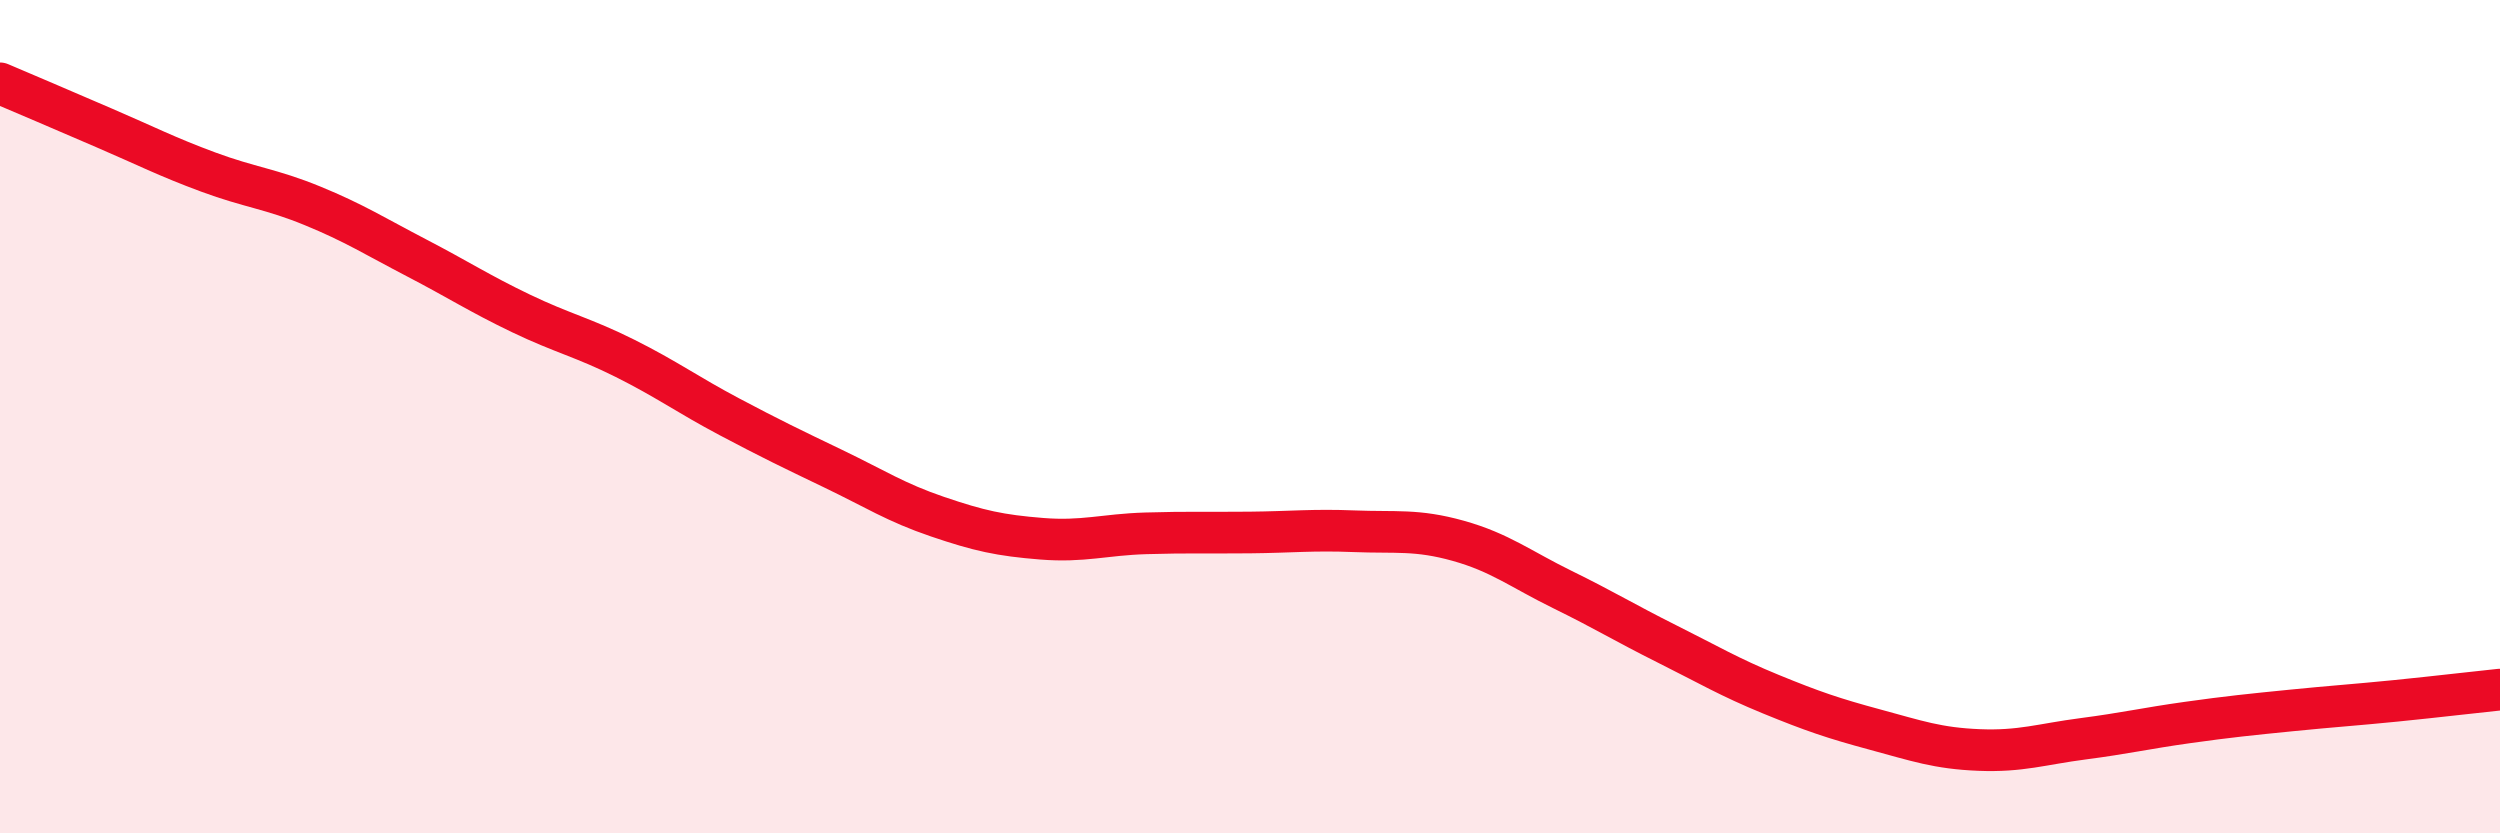
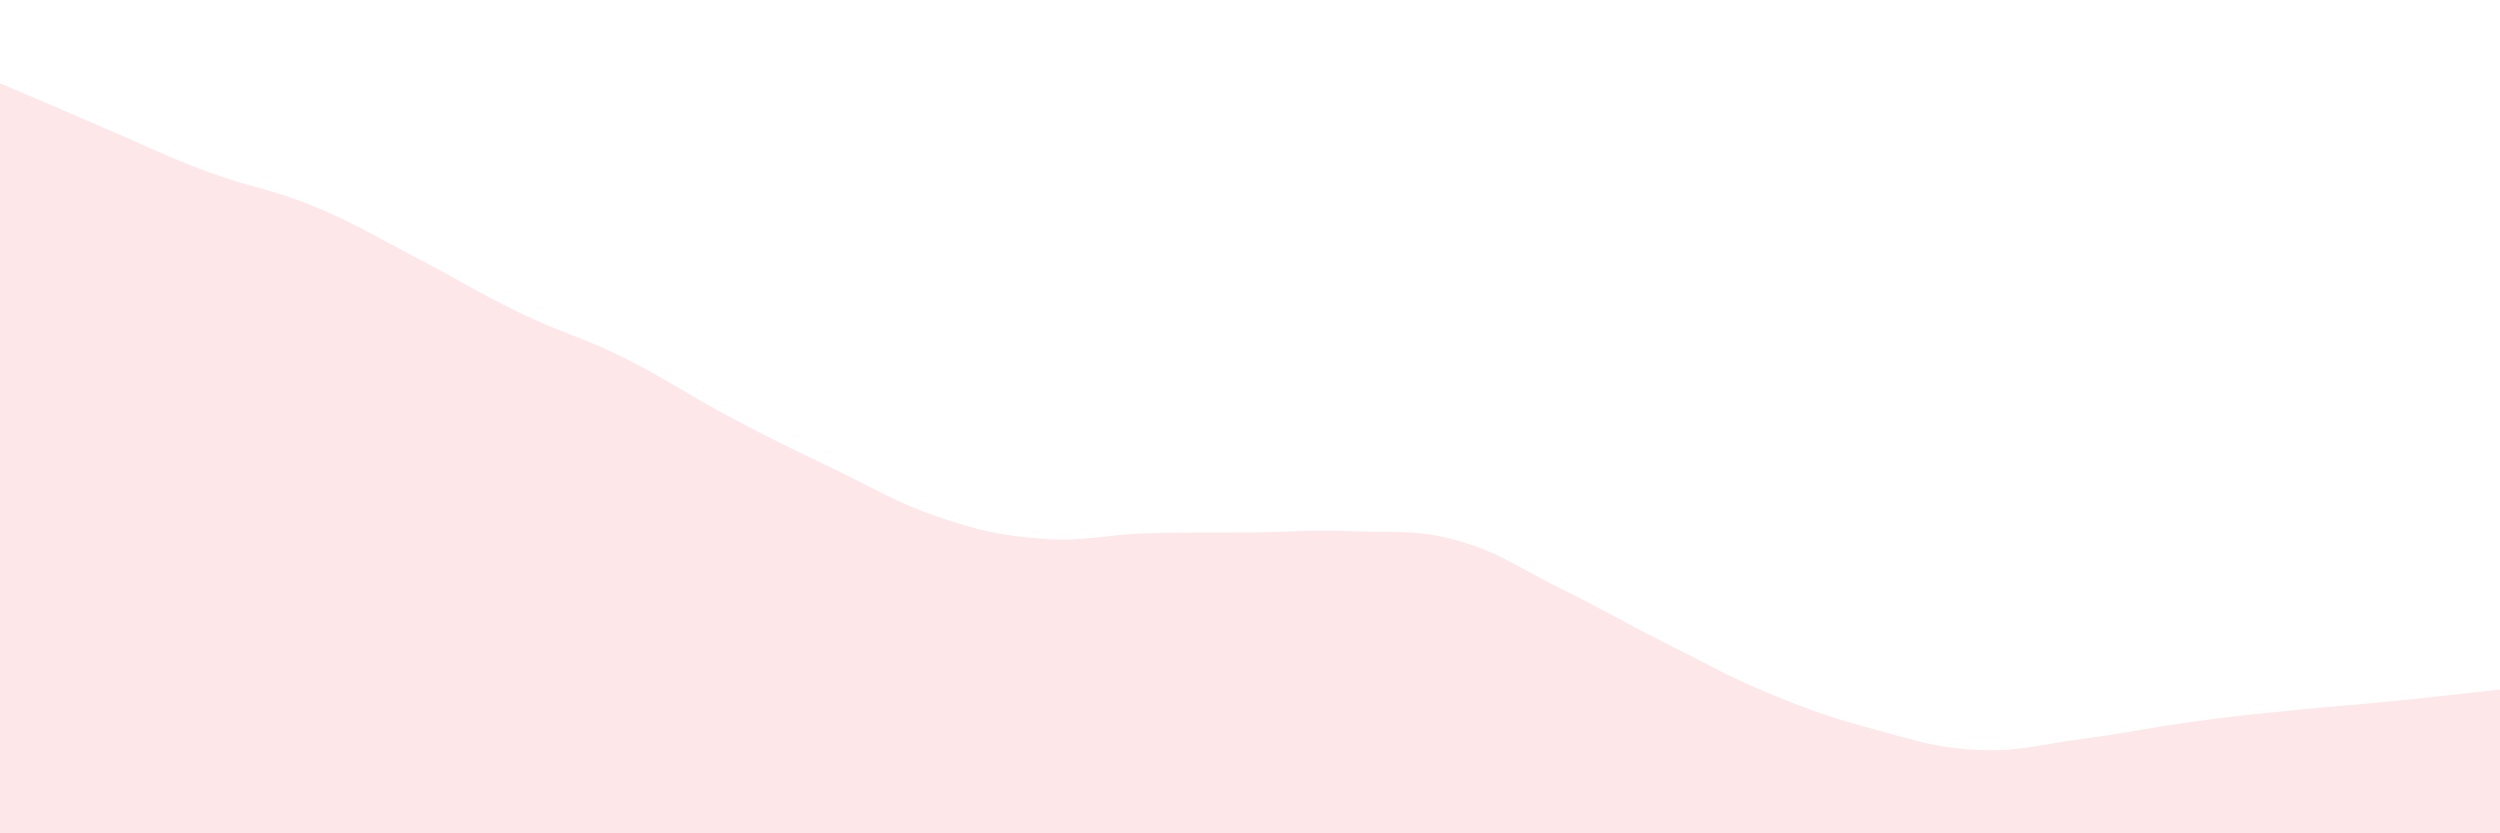
<svg xmlns="http://www.w3.org/2000/svg" width="60" height="20" viewBox="0 0 60 20">
  <path d="M 0,2 C 0.5,2.21 1.5,2.64 2.5,3.07 C 3.5,3.5 4,3.76 5,4.13 C 6,4.5 6.5,4.53 7.5,4.94 C 8.5,5.35 9,5.67 10,6.19 C 11,6.71 11.5,7.04 12.5,7.52 C 13.5,8 14,8.1 15,8.6 C 16,9.1 16.5,9.47 17.5,10 C 18.5,10.53 19,10.77 20,11.25 C 21,11.73 21.5,12.06 22.5,12.4 C 23.5,12.74 24,12.85 25,12.93 C 26,13.01 26.5,12.83 27.5,12.8 C 28.5,12.77 29,12.79 30,12.78 C 31,12.77 31.5,12.71 32.5,12.75 C 33.5,12.79 34,12.7 35,12.98 C 36,13.26 36.5,13.66 37.5,14.15 C 38.5,14.64 39,14.95 40,15.45 C 41,15.95 41.5,16.25 42.5,16.66 C 43.5,17.07 44,17.24 45,17.51 C 46,17.78 46.5,17.96 47.5,18 C 48.5,18.04 49,17.86 50,17.73 C 51,17.6 51.5,17.48 52.5,17.34 C 53.5,17.2 54,17.15 55,17.05 C 56,16.95 56.5,16.92 57.5,16.82 C 58.5,16.72 59.5,16.6 60,16.55L60 20L0 20Z" fill="#EB0A25" opacity="0.1" stroke-linecap="round" stroke-linejoin="round" />
-   <path d="M 0,2 C 0.5,2.21 1.5,2.64 2.5,3.07 C 3.5,3.5 4,3.76 5,4.13 C 6,4.5 6.5,4.53 7.5,4.94 C 8.5,5.35 9,5.67 10,6.19 C 11,6.71 11.5,7.04 12.5,7.52 C 13.5,8 14,8.1 15,8.6 C 16,9.1 16.5,9.47 17.5,10 C 18.5,10.53 19,10.77 20,11.25 C 21,11.73 21.5,12.06 22.5,12.4 C 23.5,12.74 24,12.85 25,12.93 C 26,13.01 26.5,12.83 27.5,12.8 C 28.5,12.77 29,12.79 30,12.78 C 31,12.77 31.5,12.71 32.5,12.75 C 33.5,12.79 34,12.7 35,12.98 C 36,13.26 36.5,13.66 37.5,14.15 C 38.5,14.64 39,14.95 40,15.45 C 41,15.95 41.5,16.25 42.5,16.66 C 43.5,17.07 44,17.24 45,17.51 C 46,17.78 46.5,17.96 47.5,18 C 48.5,18.04 49,17.86 50,17.73 C 51,17.6 51.5,17.48 52.5,17.34 C 53.5,17.2 54,17.15 55,17.05 C 56,16.95 56.5,16.92 57.5,16.82 C 58.5,16.72 59.5,16.6 60,16.55" stroke="#EB0A25" stroke-width="1" fill="none" stroke-linecap="round" stroke-linejoin="round" />
</svg>